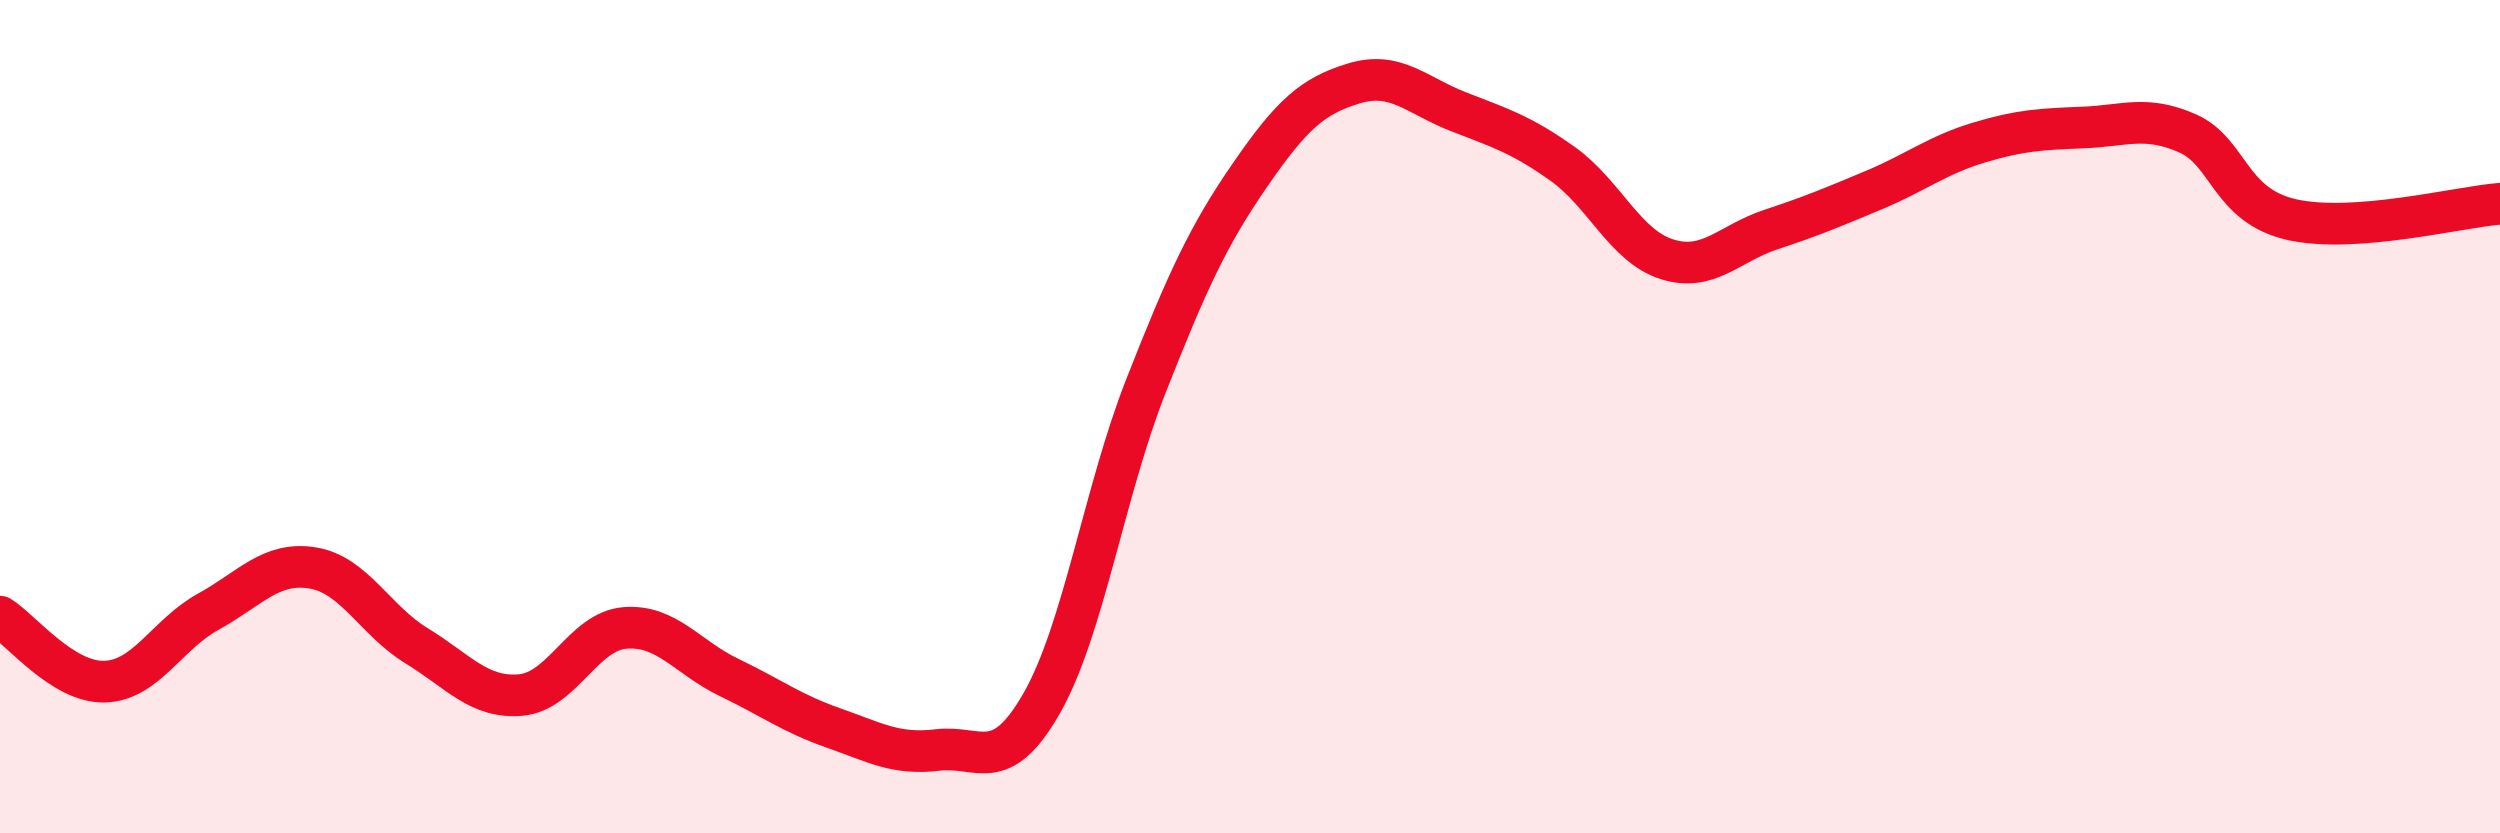
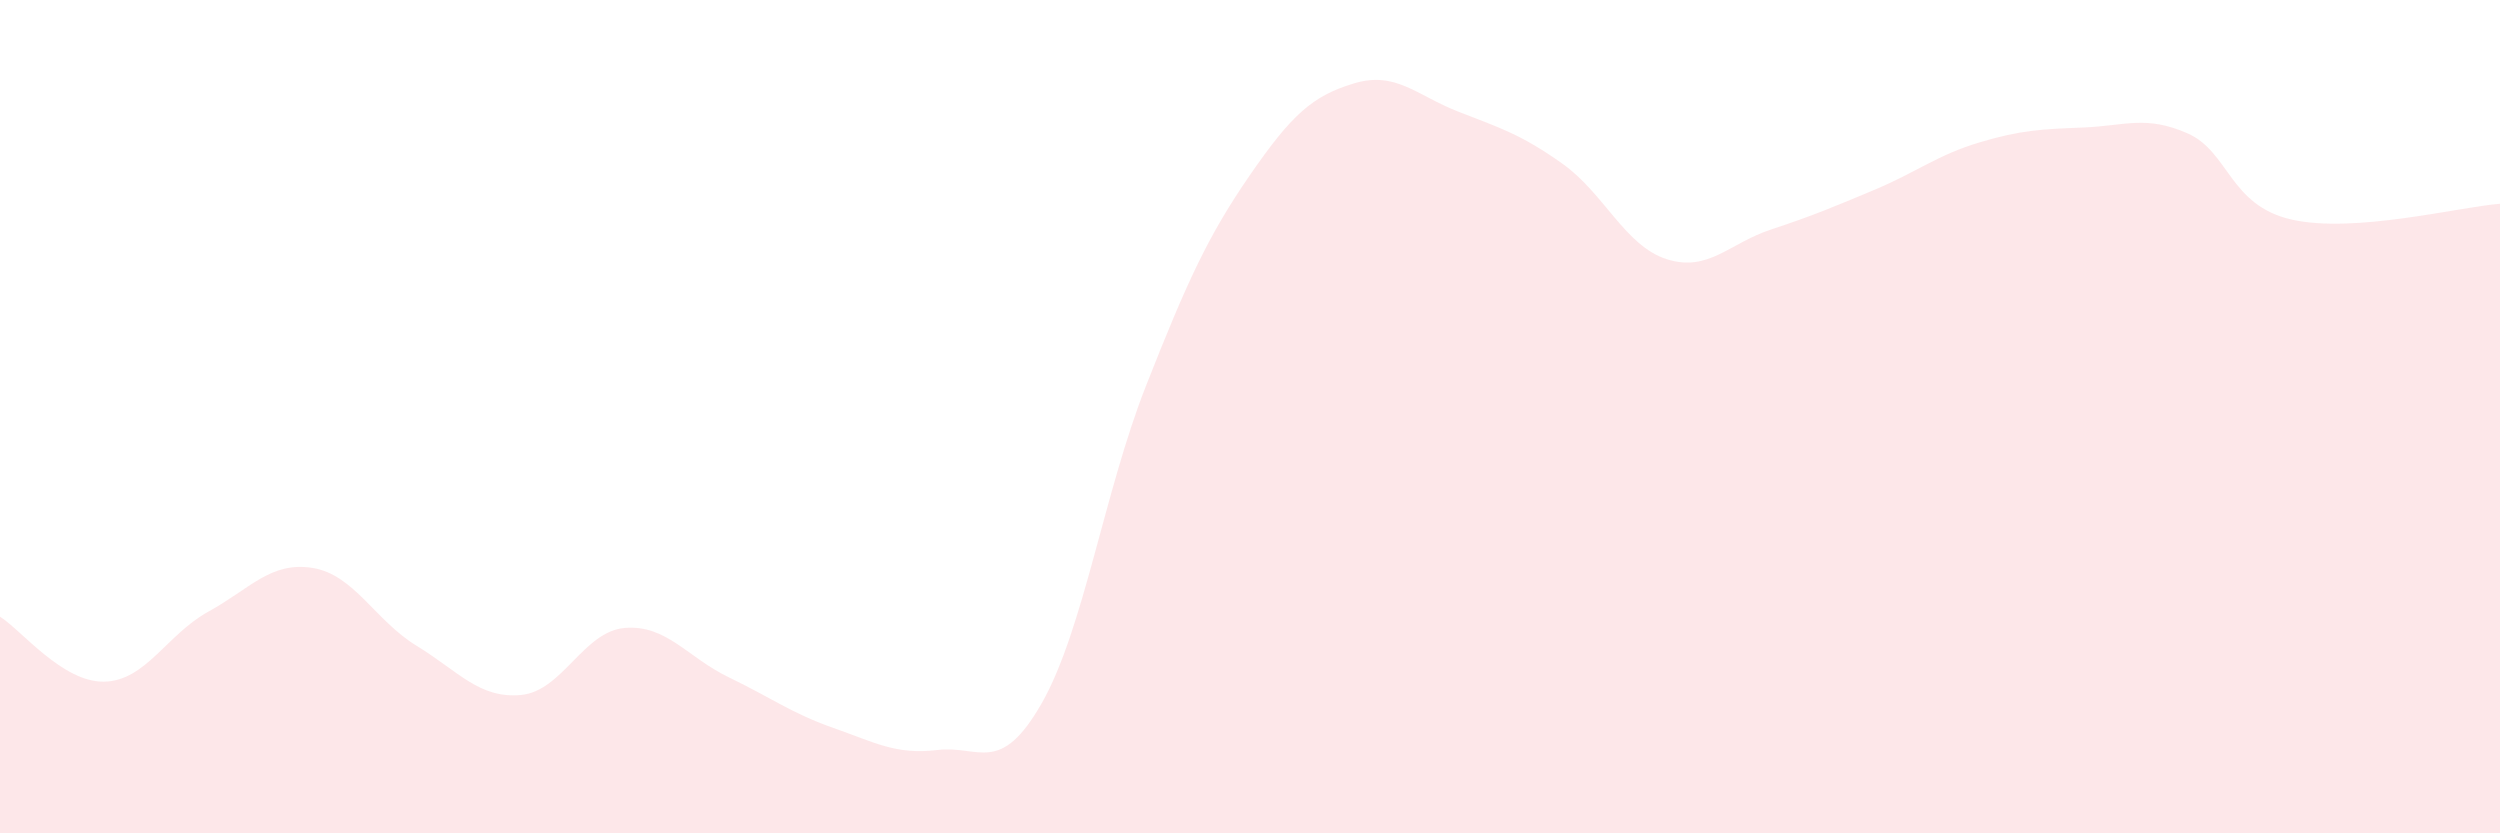
<svg xmlns="http://www.w3.org/2000/svg" width="60" height="20" viewBox="0 0 60 20">
  <path d="M 0,14.8 C 0.5,15.11 1.5,16.38 2.5,16.36 C 3.5,16.34 4,15.23 5,14.68 C 6,14.13 6.5,13.47 7.5,13.63 C 8.5,13.79 9,14.89 10,15.5 C 11,16.11 11.5,16.77 12.5,16.68 C 13.5,16.59 14,15.15 15,15.07 C 16,14.99 16.5,15.78 17.5,16.26 C 18.5,16.74 19,17.12 20,17.47 C 21,17.82 21.5,18.12 22.5,18 C 23.5,17.88 24,18.63 25,16.88 C 26,15.13 26.5,11.81 27.5,9.27 C 28.5,6.73 29,5.65 30,4.2 C 31,2.75 31.5,2.3 32.5,2 C 33.5,1.7 34,2.29 35,2.68 C 36,3.07 36.5,3.22 37.5,3.93 C 38.5,4.64 39,5.9 40,6.22 C 41,6.54 41.5,5.84 42.5,5.51 C 43.5,5.18 44,4.97 45,4.55 C 46,4.13 46.5,3.72 47.5,3.42 C 48.5,3.12 49,3.1 50,3.06 C 51,3.02 51.5,2.76 52.5,3.2 C 53.5,3.64 53.5,4.93 55,5.27 C 56.5,5.61 59,4.97 60,4.89L60 20L0 20Z" fill="#EB0A25" opacity="0.1" stroke-linecap="round" stroke-linejoin="round" />
-   <path d="M 0,14.8 C 0.5,15.11 1.5,16.38 2.5,16.36 C 3.5,16.34 4,15.23 5,14.68 C 6,14.13 6.5,13.47 7.5,13.63 C 8.5,13.79 9,14.89 10,15.5 C 11,16.11 11.5,16.77 12.5,16.68 C 13.5,16.59 14,15.15 15,15.07 C 16,14.99 16.5,15.78 17.5,16.26 C 18.5,16.74 19,17.12 20,17.47 C 21,17.82 21.5,18.12 22.5,18 C 23.5,17.88 24,18.63 25,16.88 C 26,15.13 26.5,11.81 27.5,9.27 C 28.5,6.73 29,5.65 30,4.2 C 31,2.75 31.5,2.3 32.5,2 C 33.5,1.7 34,2.29 35,2.68 C 36,3.07 36.5,3.22 37.5,3.93 C 38.5,4.64 39,5.9 40,6.22 C 41,6.54 41.5,5.84 42.5,5.51 C 43.5,5.18 44,4.97 45,4.55 C 46,4.13 46.5,3.72 47.5,3.42 C 48.5,3.12 49,3.1 50,3.06 C 51,3.02 51.5,2.76 52.5,3.2 C 53.5,3.64 53.5,4.93 55,5.27 C 56.5,5.61 59,4.97 60,4.89" stroke="#EB0A25" stroke-width="1" fill="none" stroke-linecap="round" stroke-linejoin="round" />
</svg>